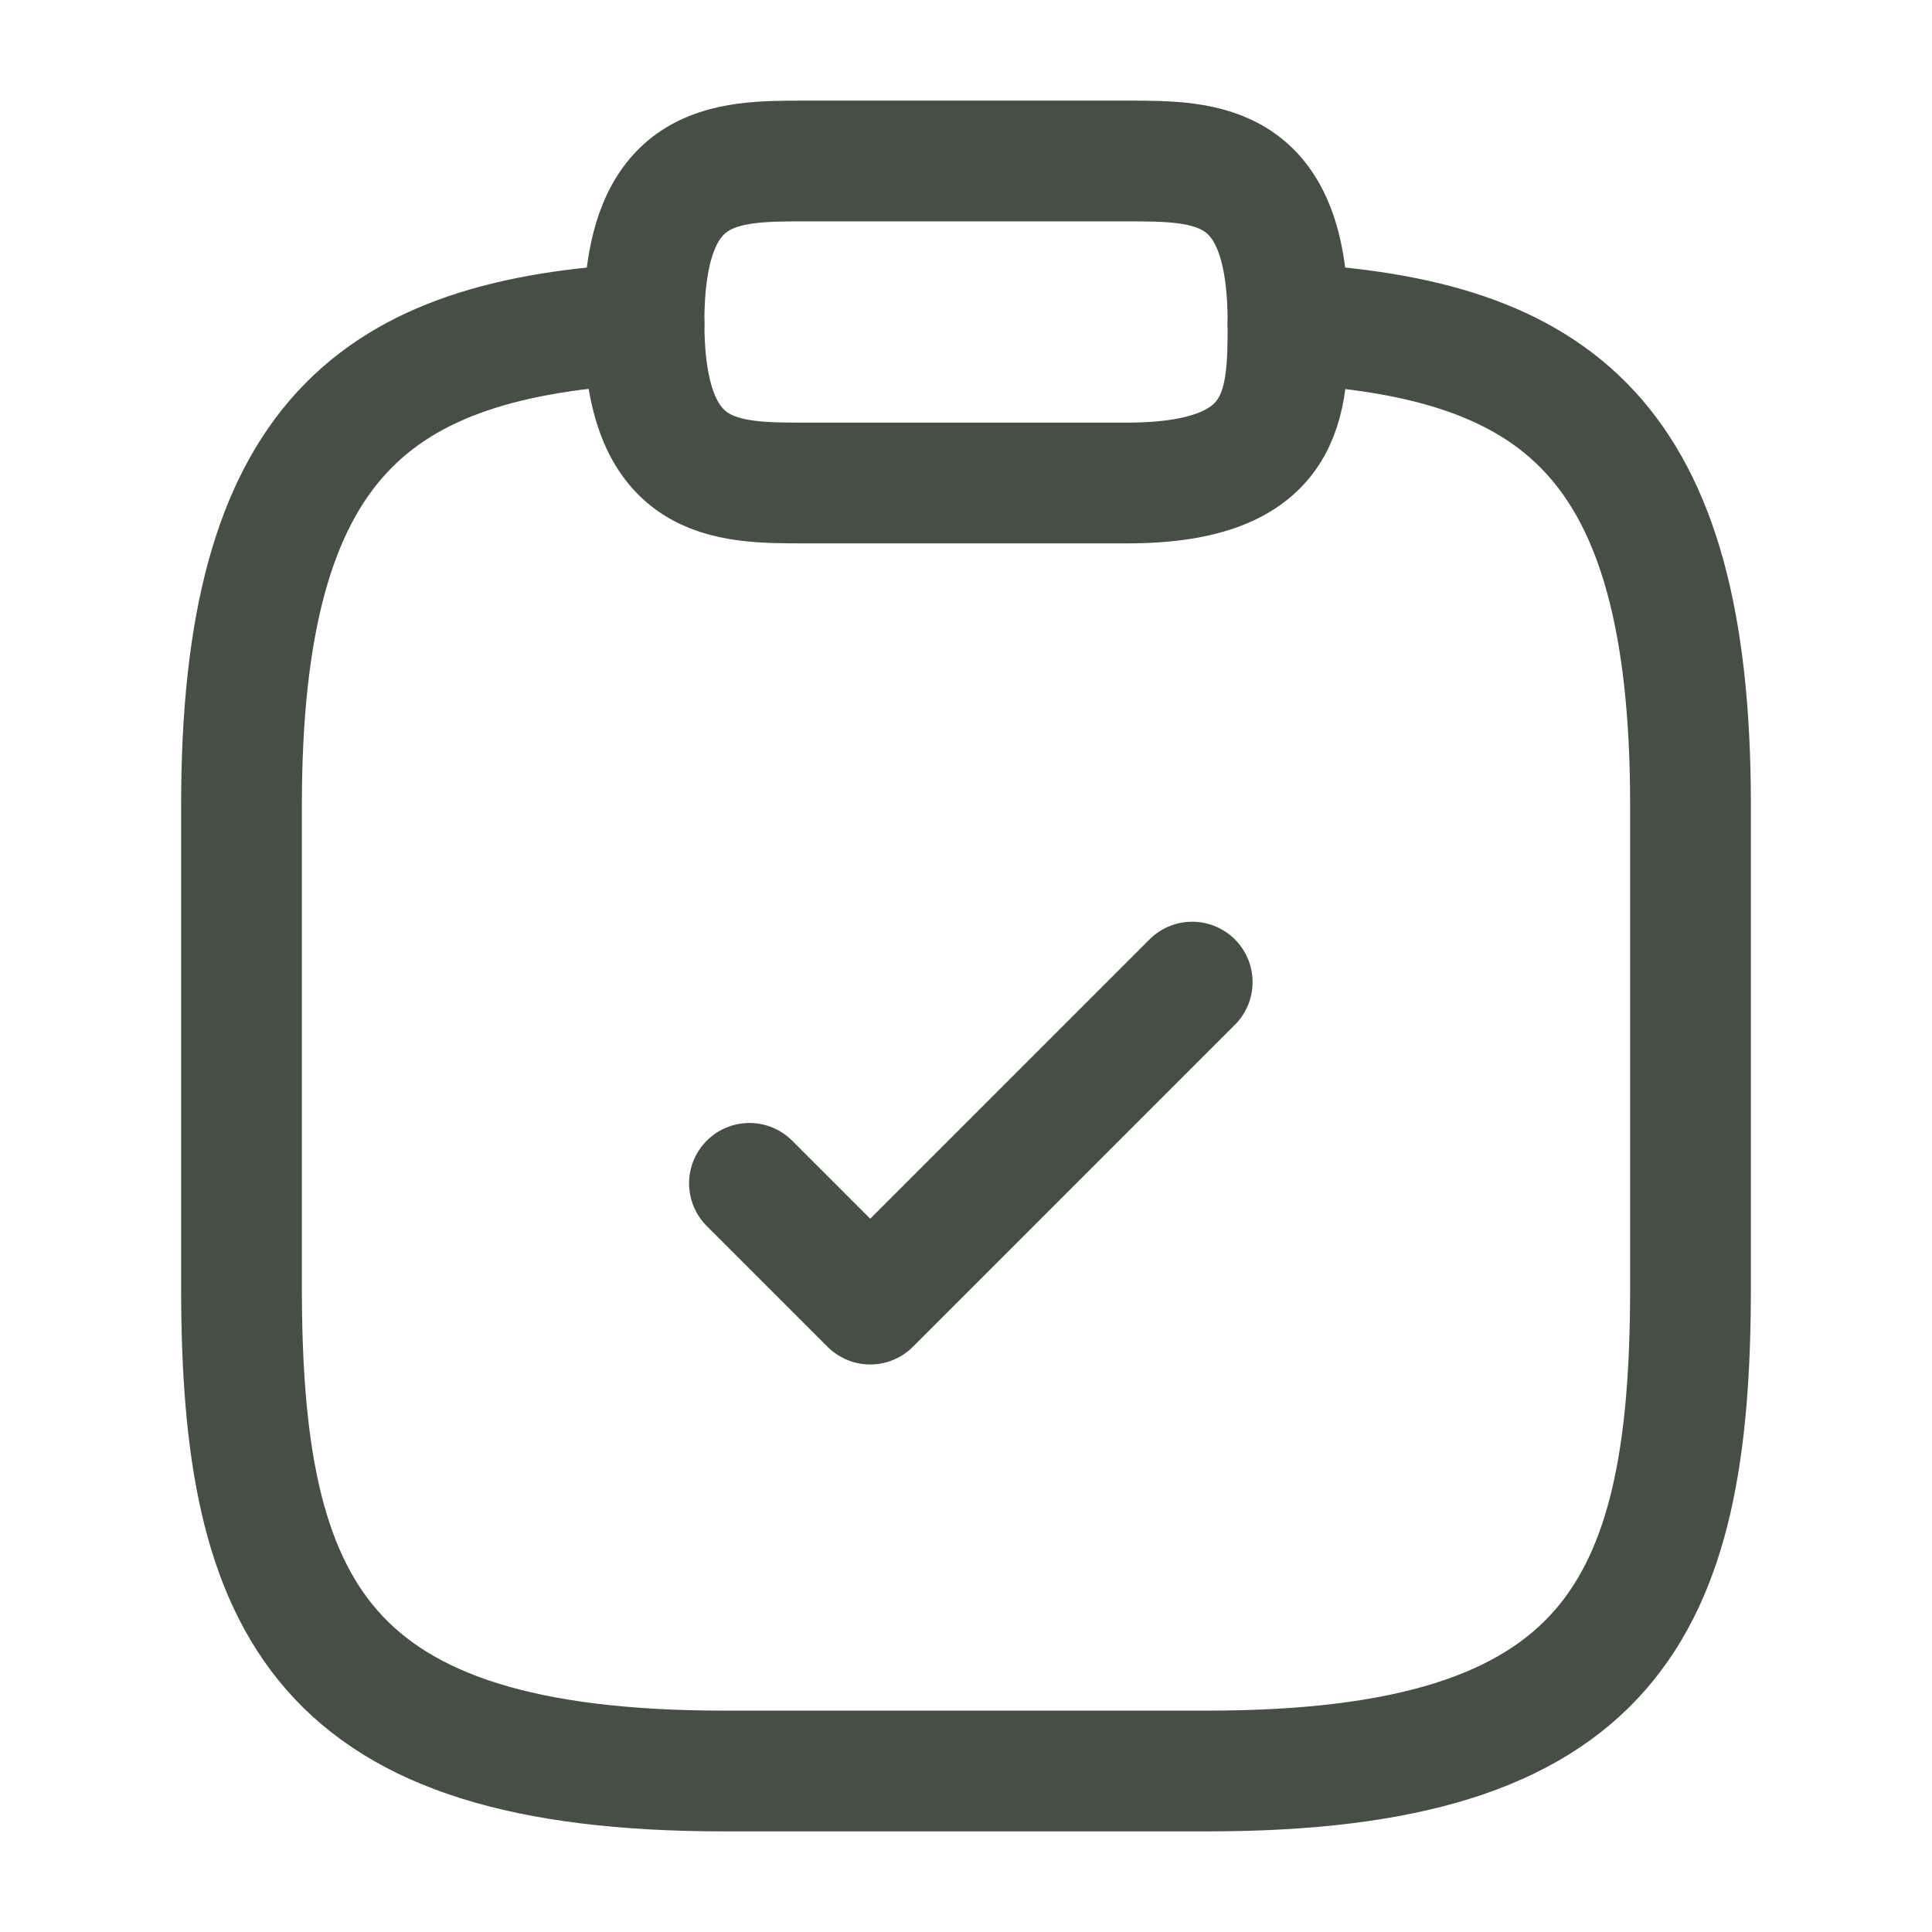
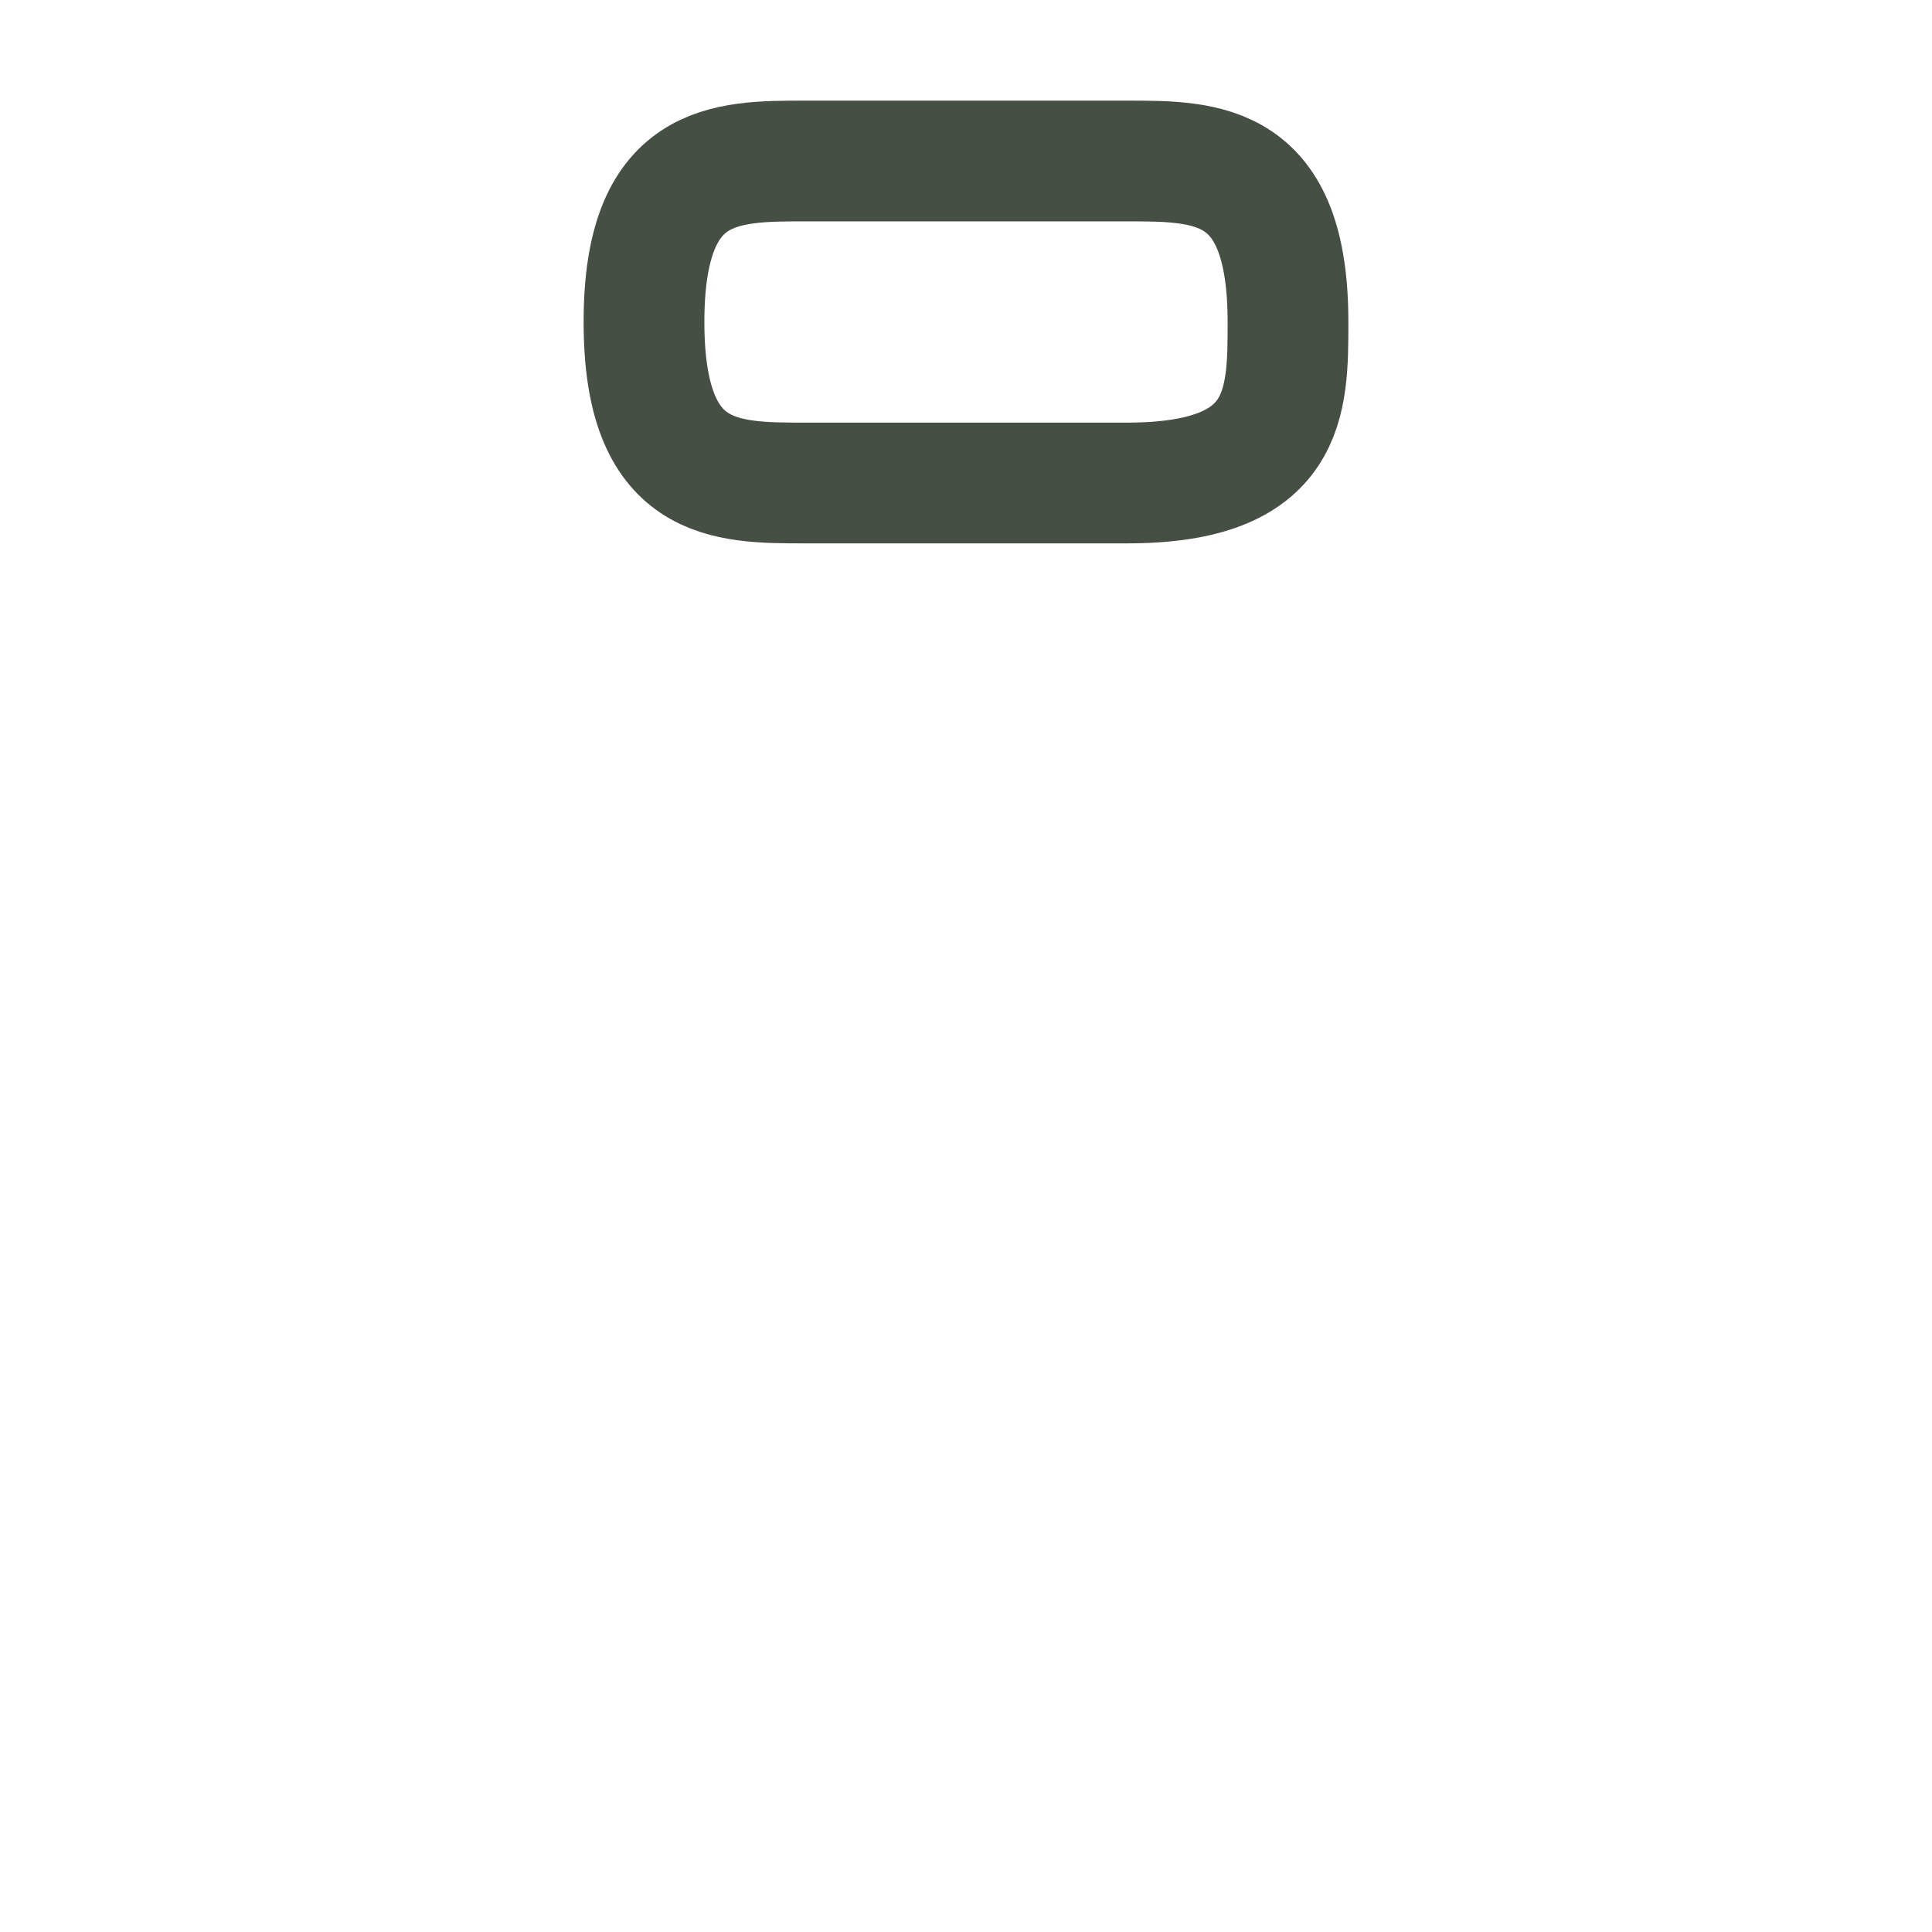
<svg xmlns="http://www.w3.org/2000/svg" width="24" height="24" viewBox="0 0 24 24" fill="none">
-   <path d="M9.31 14.7L10.81 16.2L14.81 12.2" stroke="#454F44" stroke-width="1.5" stroke-linecap="round" stroke-linejoin="round" />
  <path d="M10 6H14C16 6 16 5 16 4C16 2 15 2 14 2H10C9 2 8 2 8 4C8 6 9 6 10 6Z" stroke="#454F44" stroke-width="1.5" stroke-miterlimit="10" stroke-linecap="round" stroke-linejoin="round" />
-   <path d="M16 4.02C19.33 4.2 21 5.43 21 10V16C21 20 20 22 15 22H9C4 22 3 20 3 16V10C3 5.44 4.67 4.2 8 4.02" stroke="#454F44" stroke-width="1.5" stroke-miterlimit="10" stroke-linecap="round" stroke-linejoin="round" />
</svg>